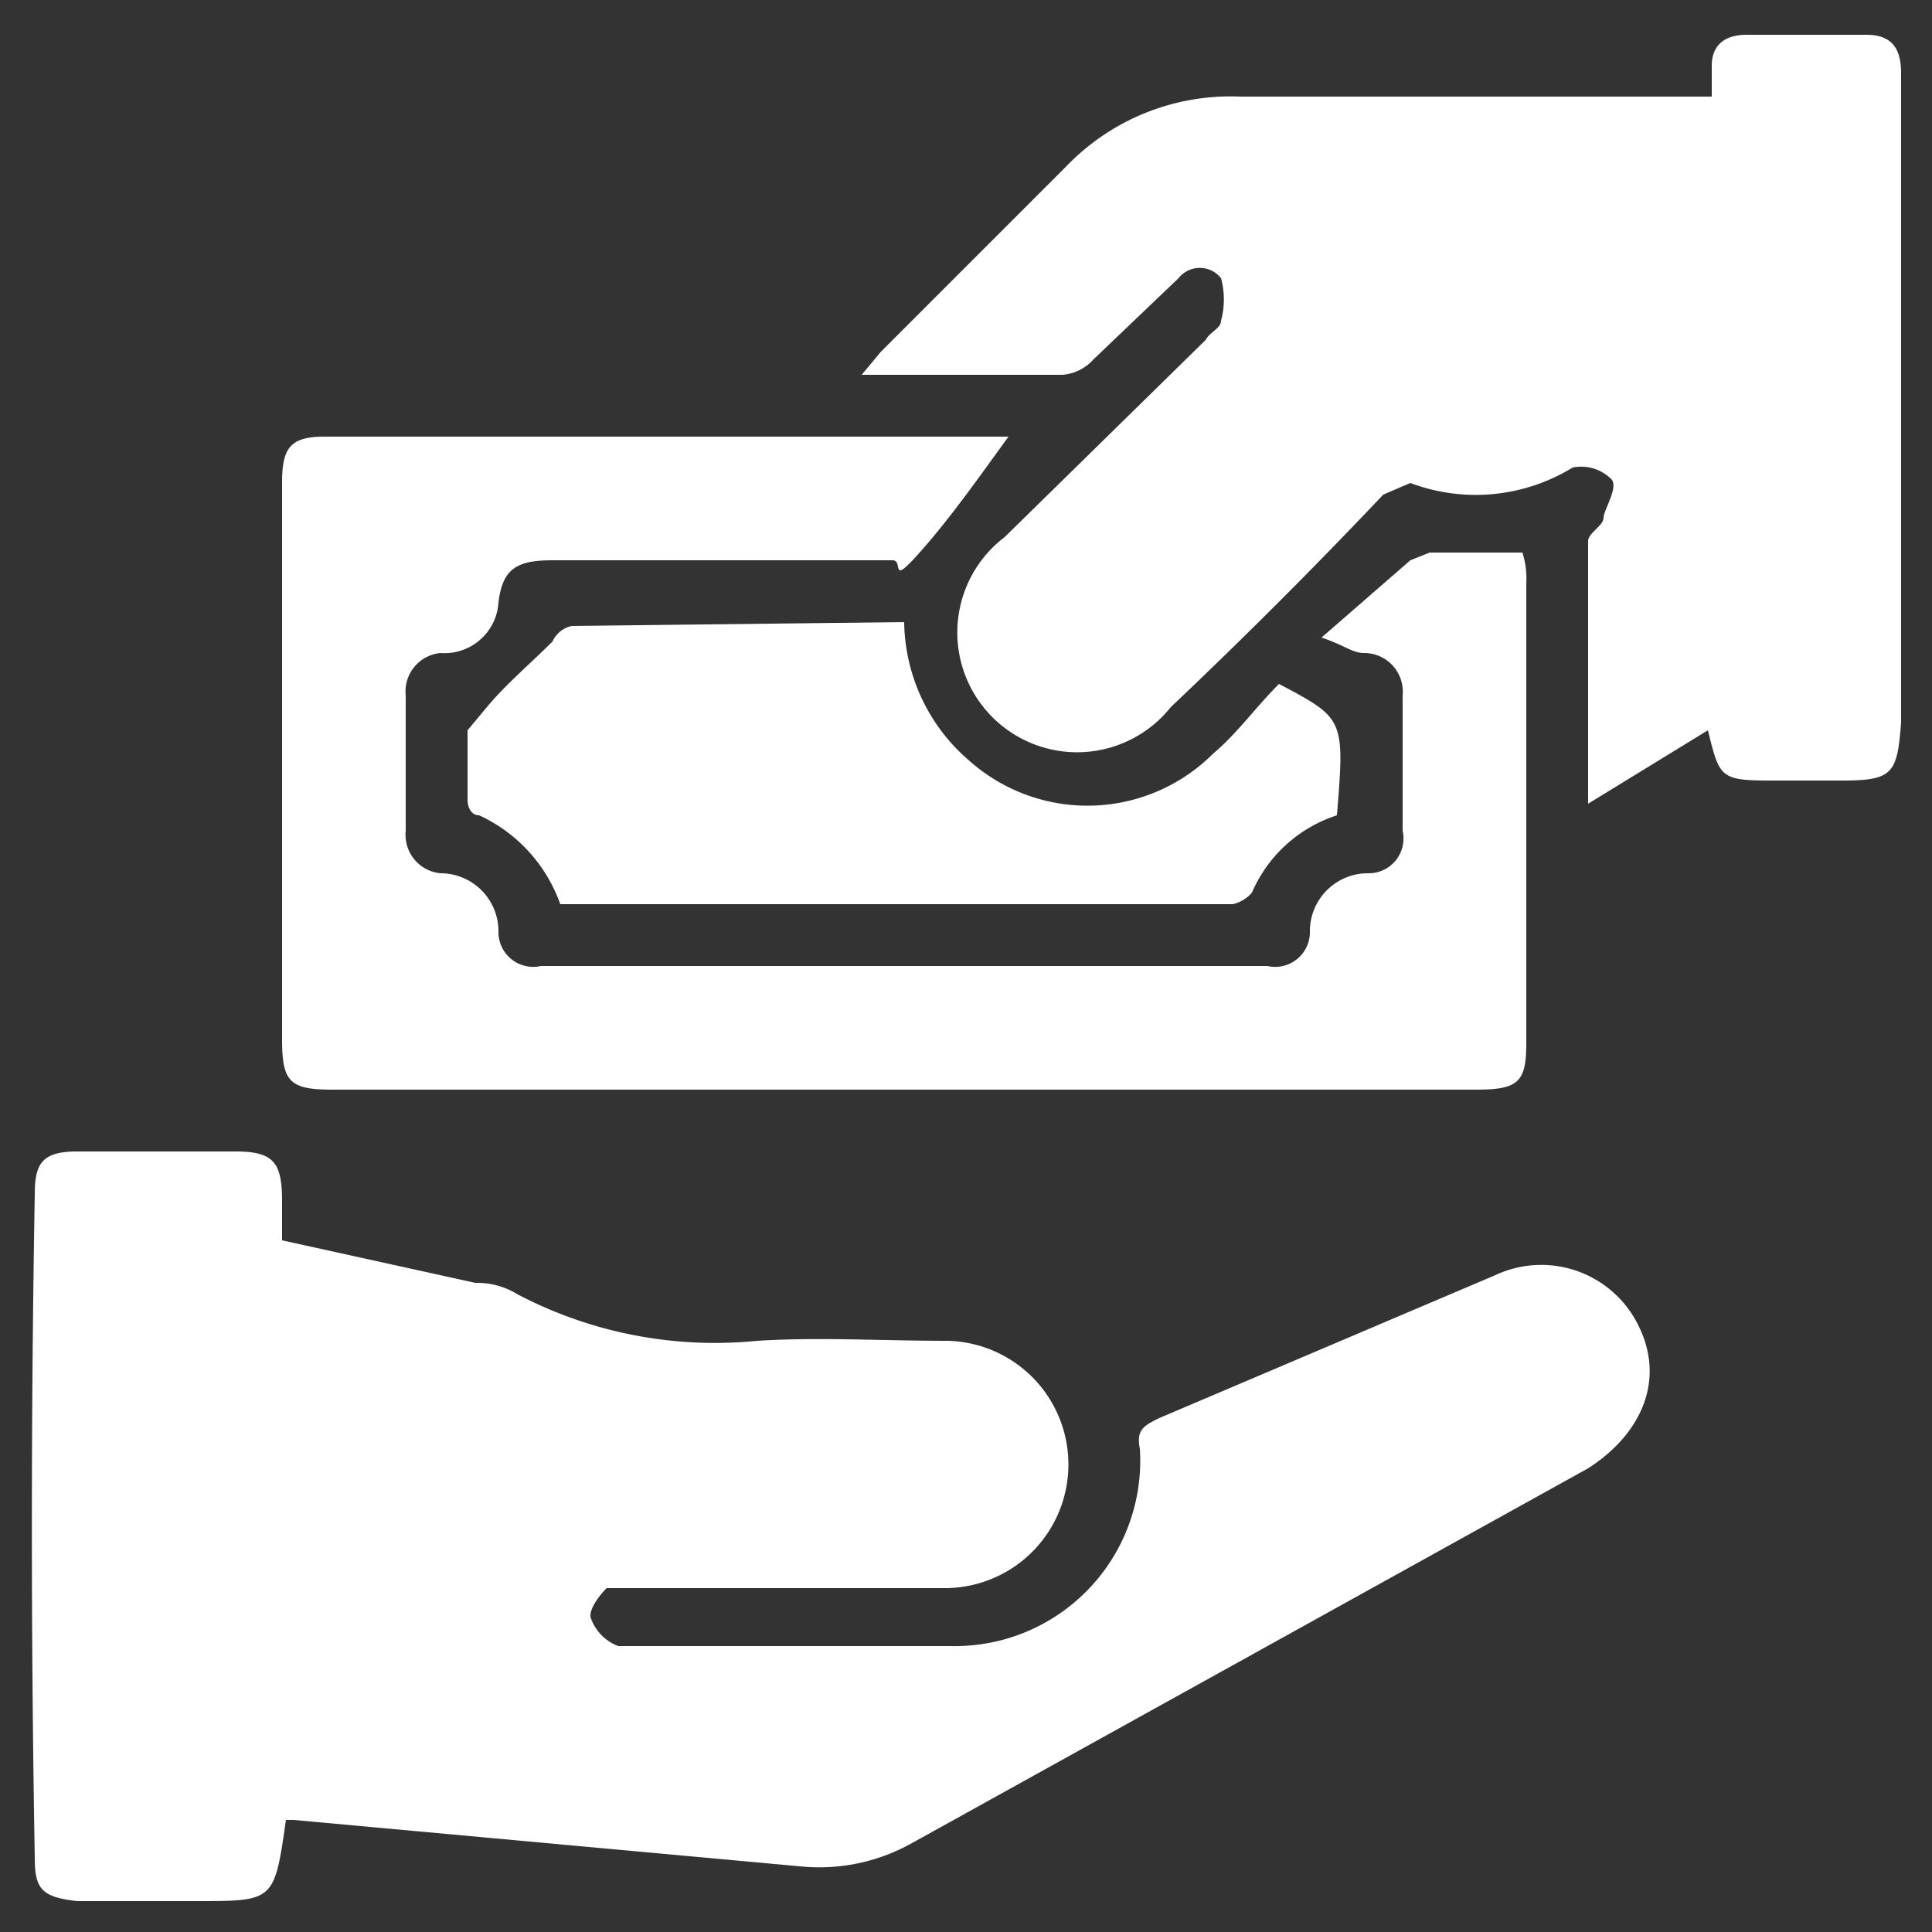
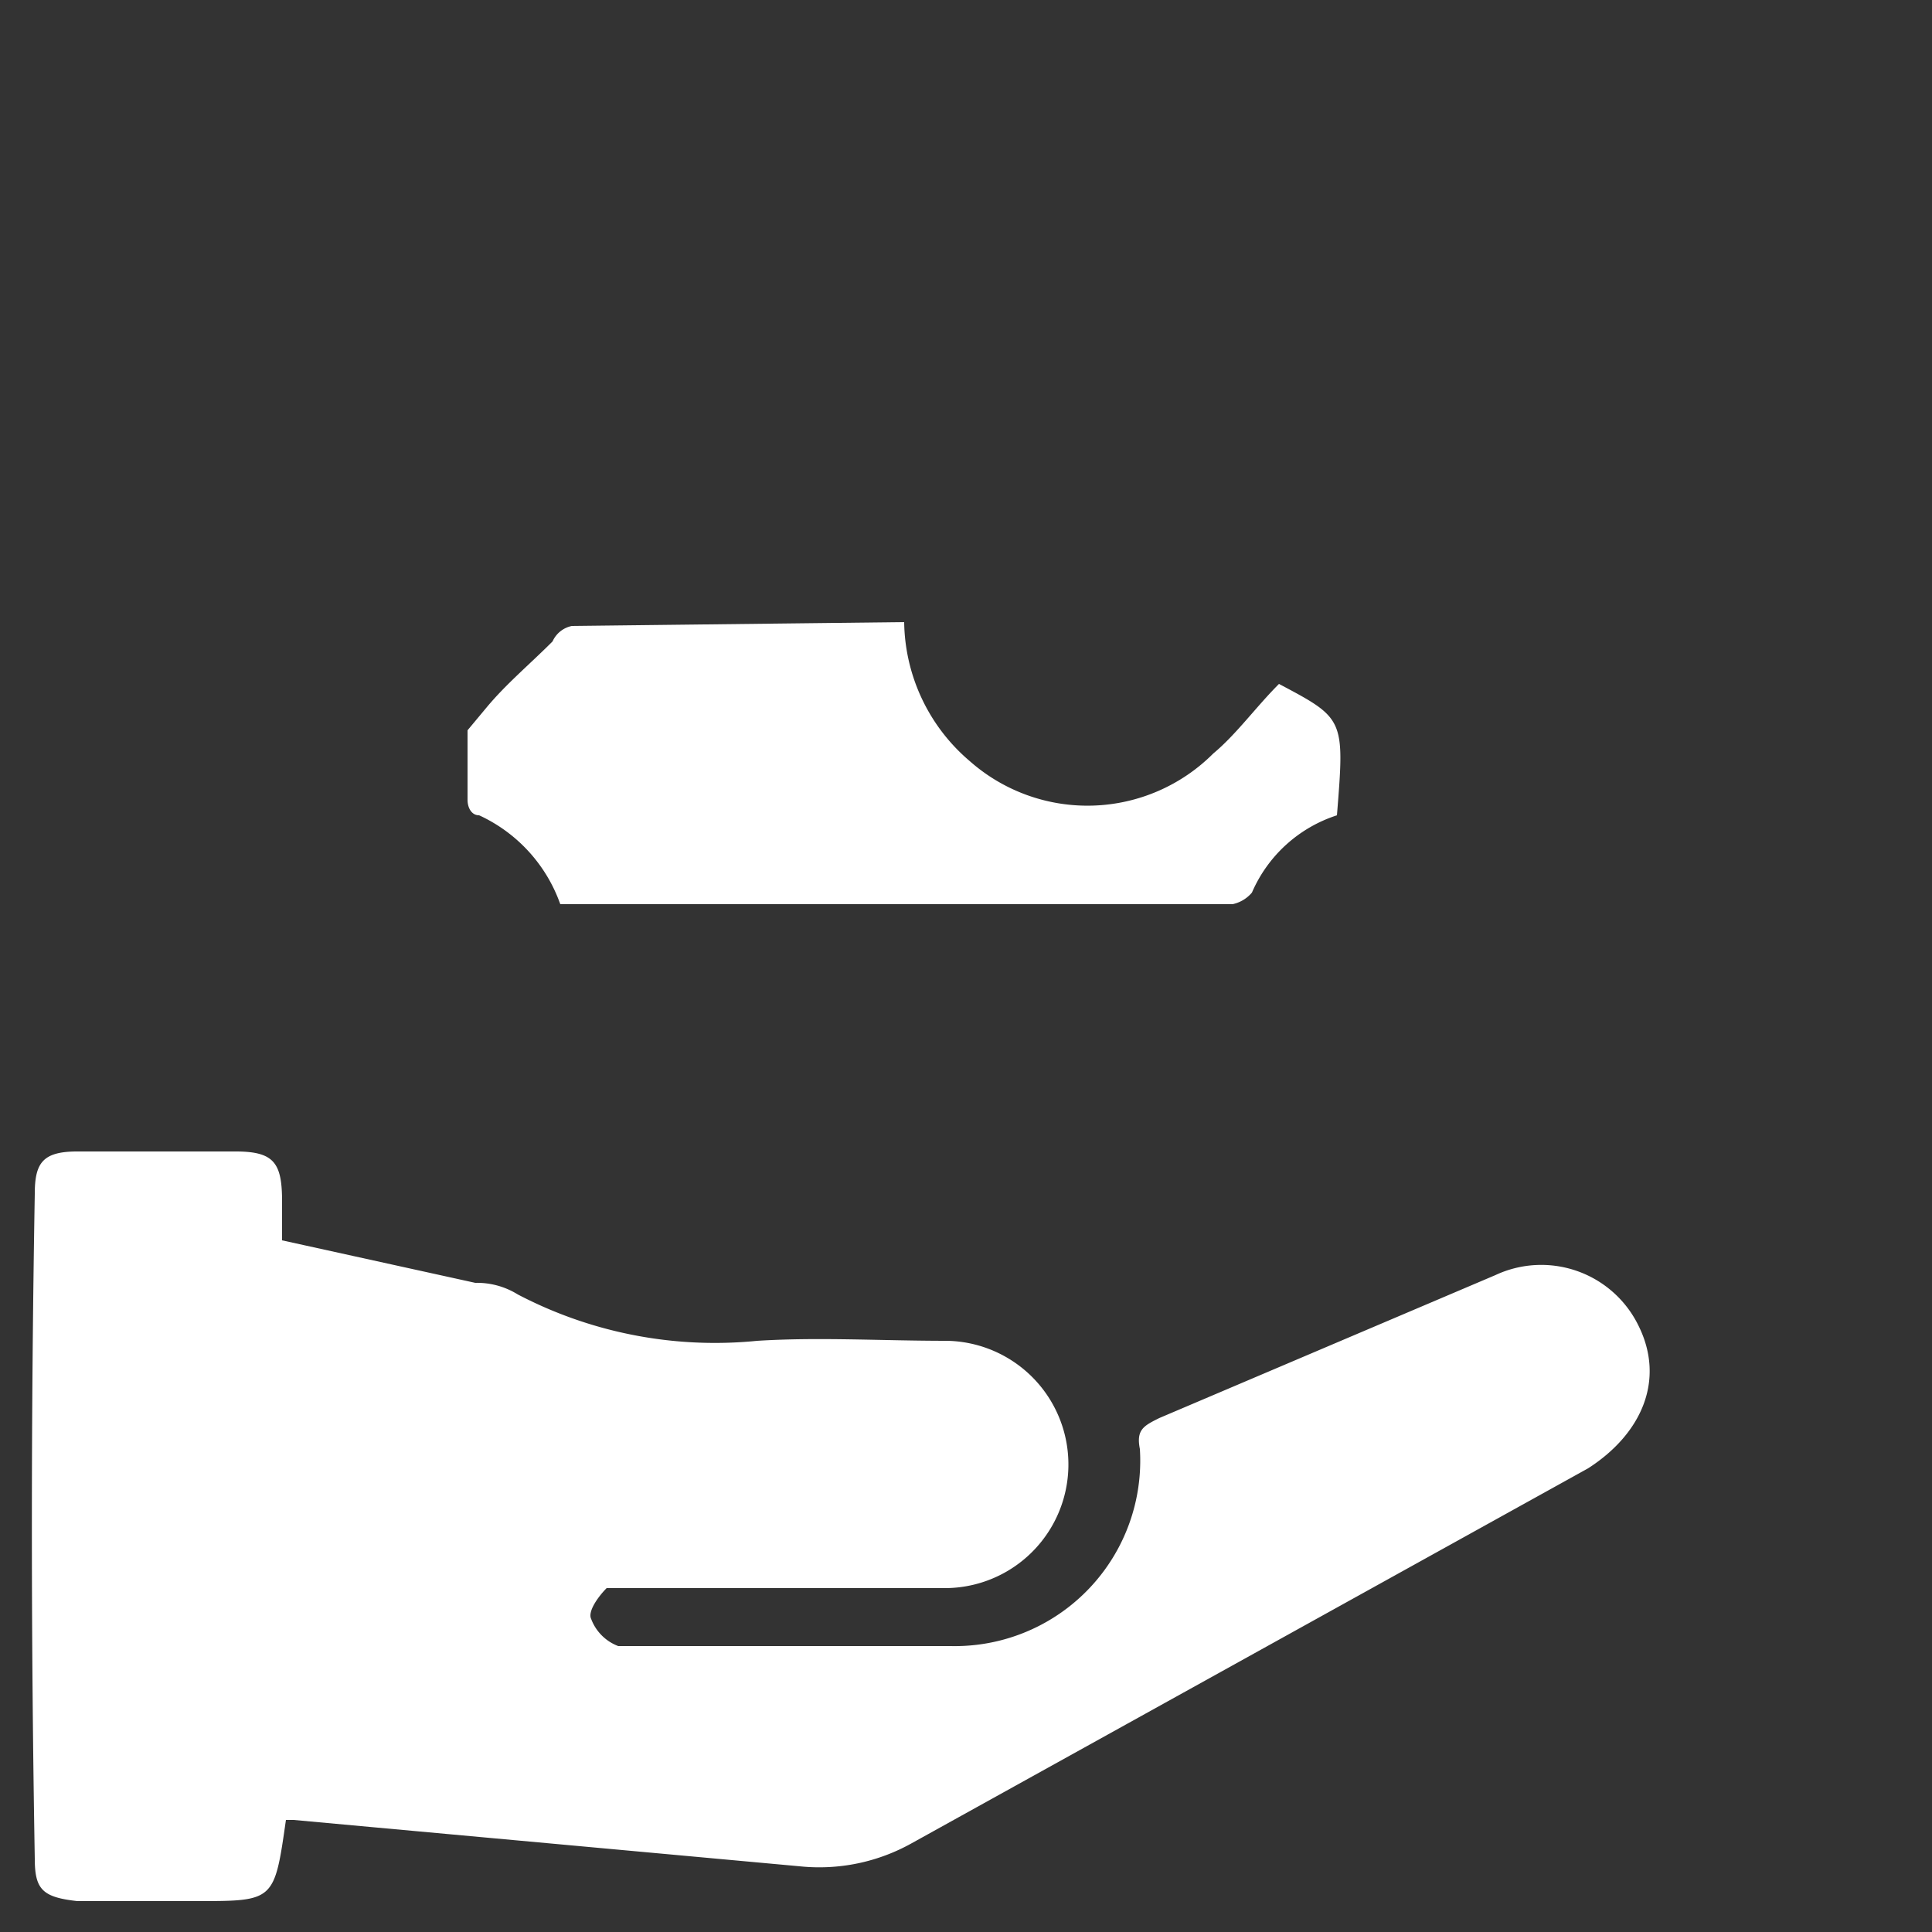
<svg xmlns="http://www.w3.org/2000/svg" viewBox="0 0 50 50">
  <rect x="0" y="0" width="50" height="50" fill="#333333" stroke="none" />
  <path d="M7.4,47.1c-.3,2.1-.3,2.1-2.3,2.1H2c-.9-.1-1.1-.3-1.1-1.1C.8,42.4.8,36.6.9,30.9c0-.8.2-1.1,1.1-1.1H6.1c1,0,1.2.3,1.2,1.3v1l5,1.1a2,2,0,0,1,1.1.3,11,11,0,0,0,6.2,1.2c1.6-.1,3.2,0,4.9,0a3.2,3.2,0,1,1-.1,6.4H15.7c-.2.2-.5.6-.4.8a1.2,1.2,0,0,0,.7.7h8.6a4.8,4.8,0,0,0,4.9-5.1c-.1-.5.1-.6.5-.8L38.7,33a2.8,2.8,0,0,1,3.7,1.3c.7,1.4.1,2.8-1.3,3.7L23.6,47.7a4.9,4.9,0,0,1-2.9.6L7.6,47.1Z" style="fill:#fff" />
-   <path d="M44.2,18.9l-3.1,1.9V14c0-.2.4-.4.4-.6s.4-.8.2-1a1.1,1.1,0,0,0-1-.3,4.8,4.8,0,0,1-4.2.4l-.7.3c-1.8,1.9-3.6,3.7-5.5,5.5A3.1,3.1,0,1,1,26,13.9l5.2-5.1c.1-.2.4-.3.4-.5a2.1,2.1,0,0,0,0-1.1.7.7,0,0,0-1.1,0L28.3,9.3a1.2,1.2,0,0,1-.8.4H22.3l.5-.6,4.8-4.8a5.9,5.9,0,0,1,4.5-1.8H44.3V1.7c0-.5.3-.8.9-.8h3.1c.7,0,.9.4.9,1s0,2.3,0,3.5V18.7c-.1,1.3-.2,1.5-1.5,1.5H45.8C44.5,20.2,44.5,20.1,44.2,18.9Z" style="fill:#fff" />
-   <path d="M34.2,16.5l2.3-2,.5-.2h2.4a2.2,2.2,0,0,1,.1.8V27c0,1-.2,1.2-1.3,1.2H8.6c-1.1,0-1.3-.2-1.3-1.3V12.5c0-.9.2-1.2,1.1-1.2H26.1c-.8,1.1-1.5,2.1-2.3,3s-.4.2-.7.2H14.3c-.9,0-1.3.2-1.4,1.1a1.4,1.4,0,0,1-1.5,1.3,1,1,0,0,0-.9,1.1v3.5a1,1,0,0,0,.9,1.1,1.5,1.5,0,0,1,1.5,1.5A.9.9,0,0,0,14,25H32.8a.9.9,0,0,0,1.1-.9,1.5,1.5,0,0,1,1.5-1.5.9.9,0,0,0,.9-1.1V18a1,1,0,0,0-1-1.1C35,16.9,34.8,16.7,34.2,16.5Z" style="fill:#fff" />
  <path d="M23.4,16.1a4.8,4.8,0,0,0,1.7,3.6,4.6,4.6,0,0,0,6.3-.2c.6-.5,1.1-1.2,1.7-1.8,1.7.9,1.7.9,1.5,3.4a3.6,3.6,0,0,0-2.2,2,.9.9,0,0,1-.5.3H14.5a4,4,0,0,0-2.1-2.3c-.2,0-.3-.2-.3-.4V18.9l.5-.6c.5-.6,1.1-1.1,1.7-1.7a.7.7,0,0,1,.5-.4Z" style="fill:#fff" />
</svg>